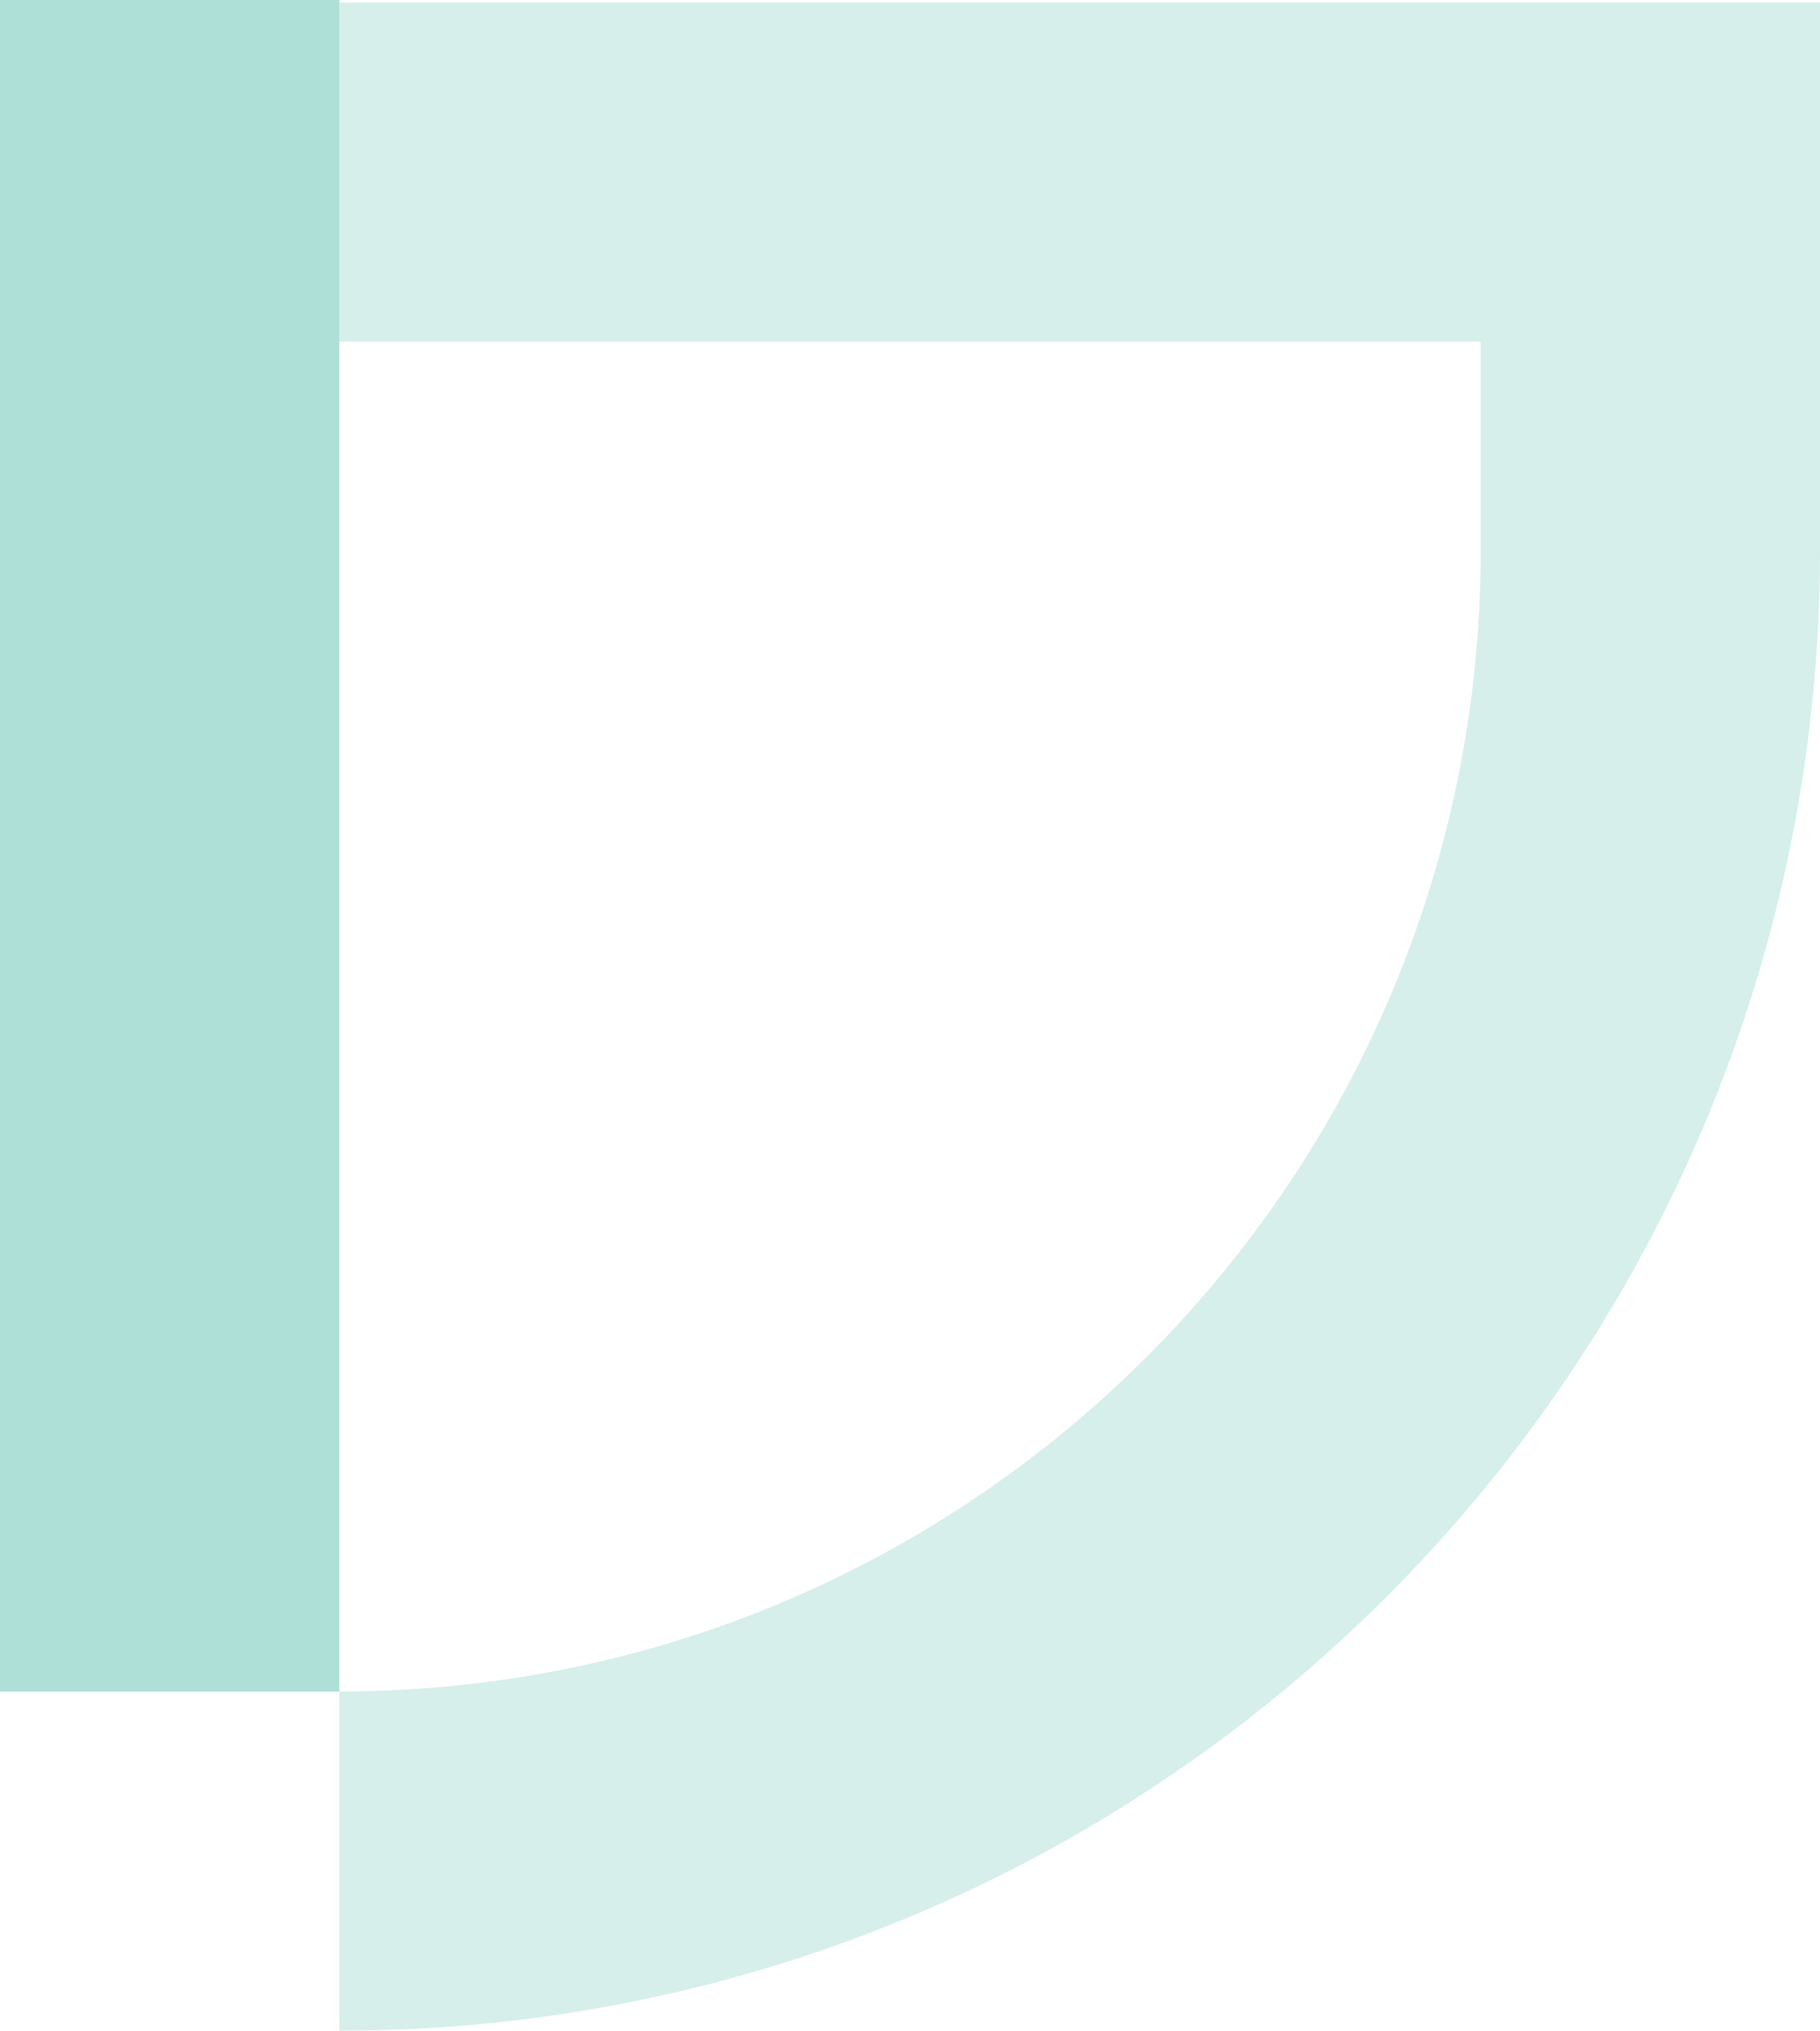
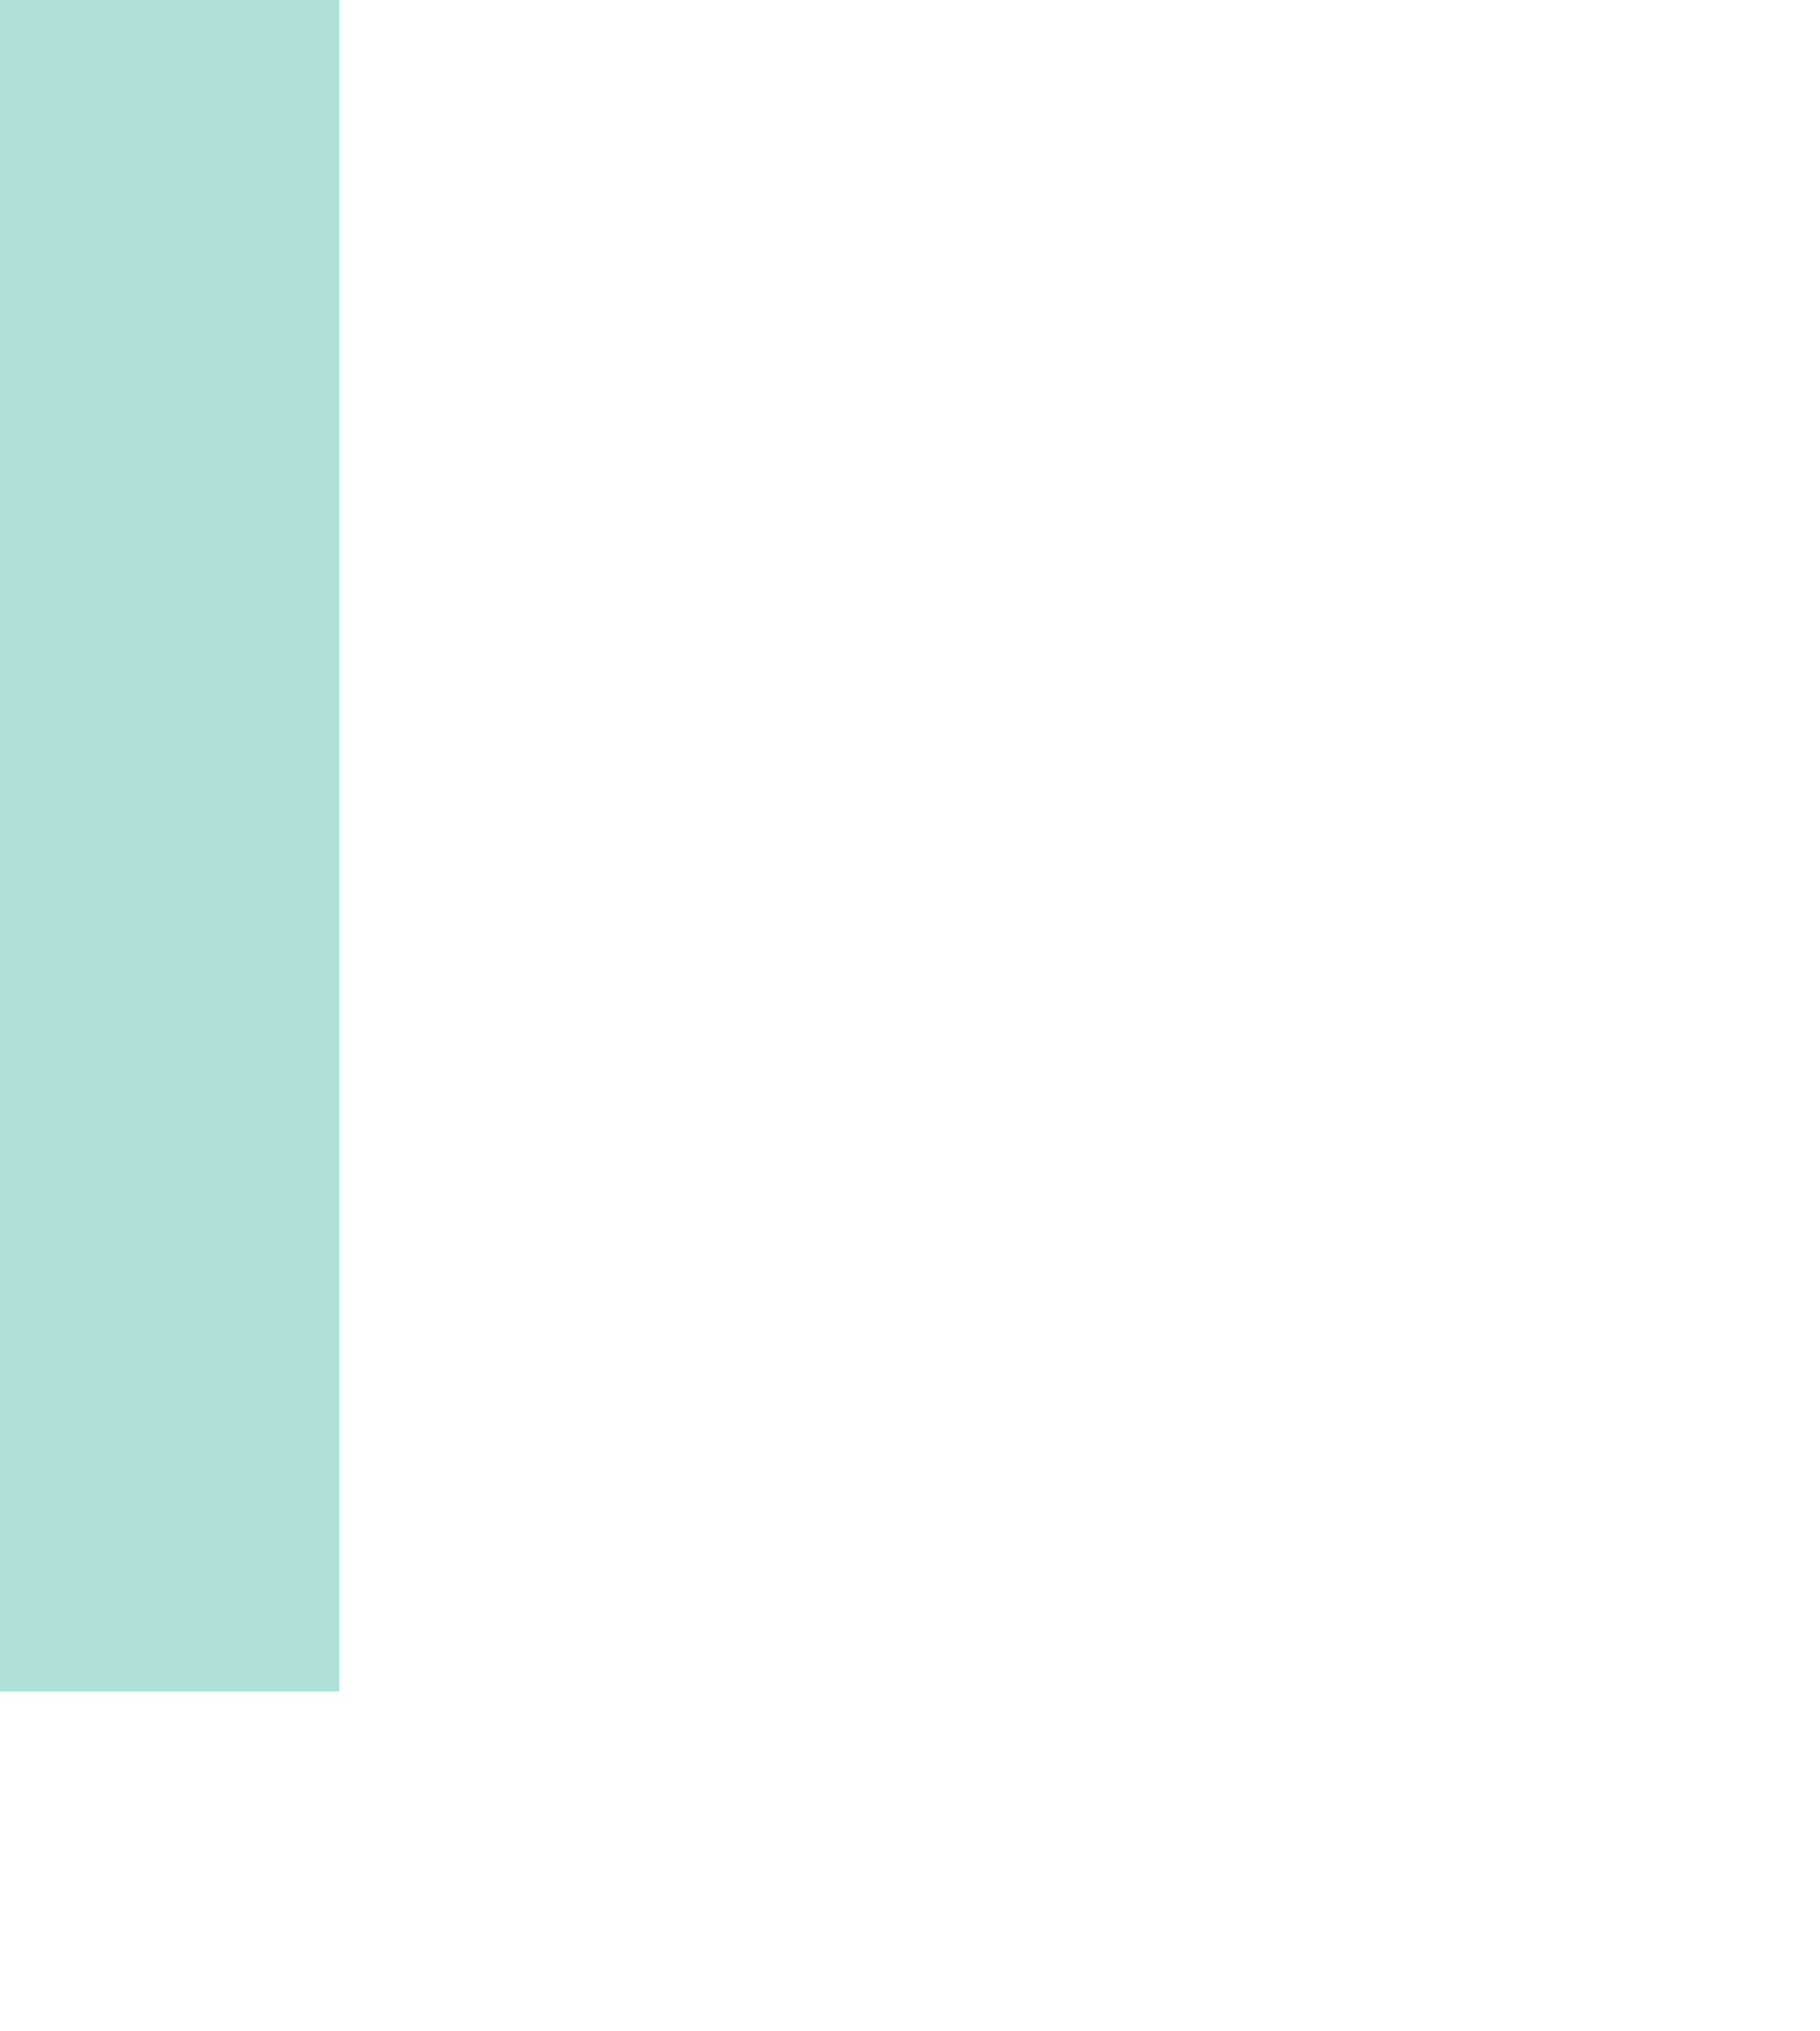
<svg xmlns="http://www.w3.org/2000/svg" width="751" height="838" viewBox="0 0 751 838" fill="none">
-   <path opacity="0.5" d="M611 141H140V698C400.126 698 611 487.126 611 227V141ZM751 227C751 564.446 477.446 838 140 838V698H0V1H751V227Z" fill="#AEE0D8" />
  <rect width="140" height="698" fill="#AEE0D8" />
</svg>